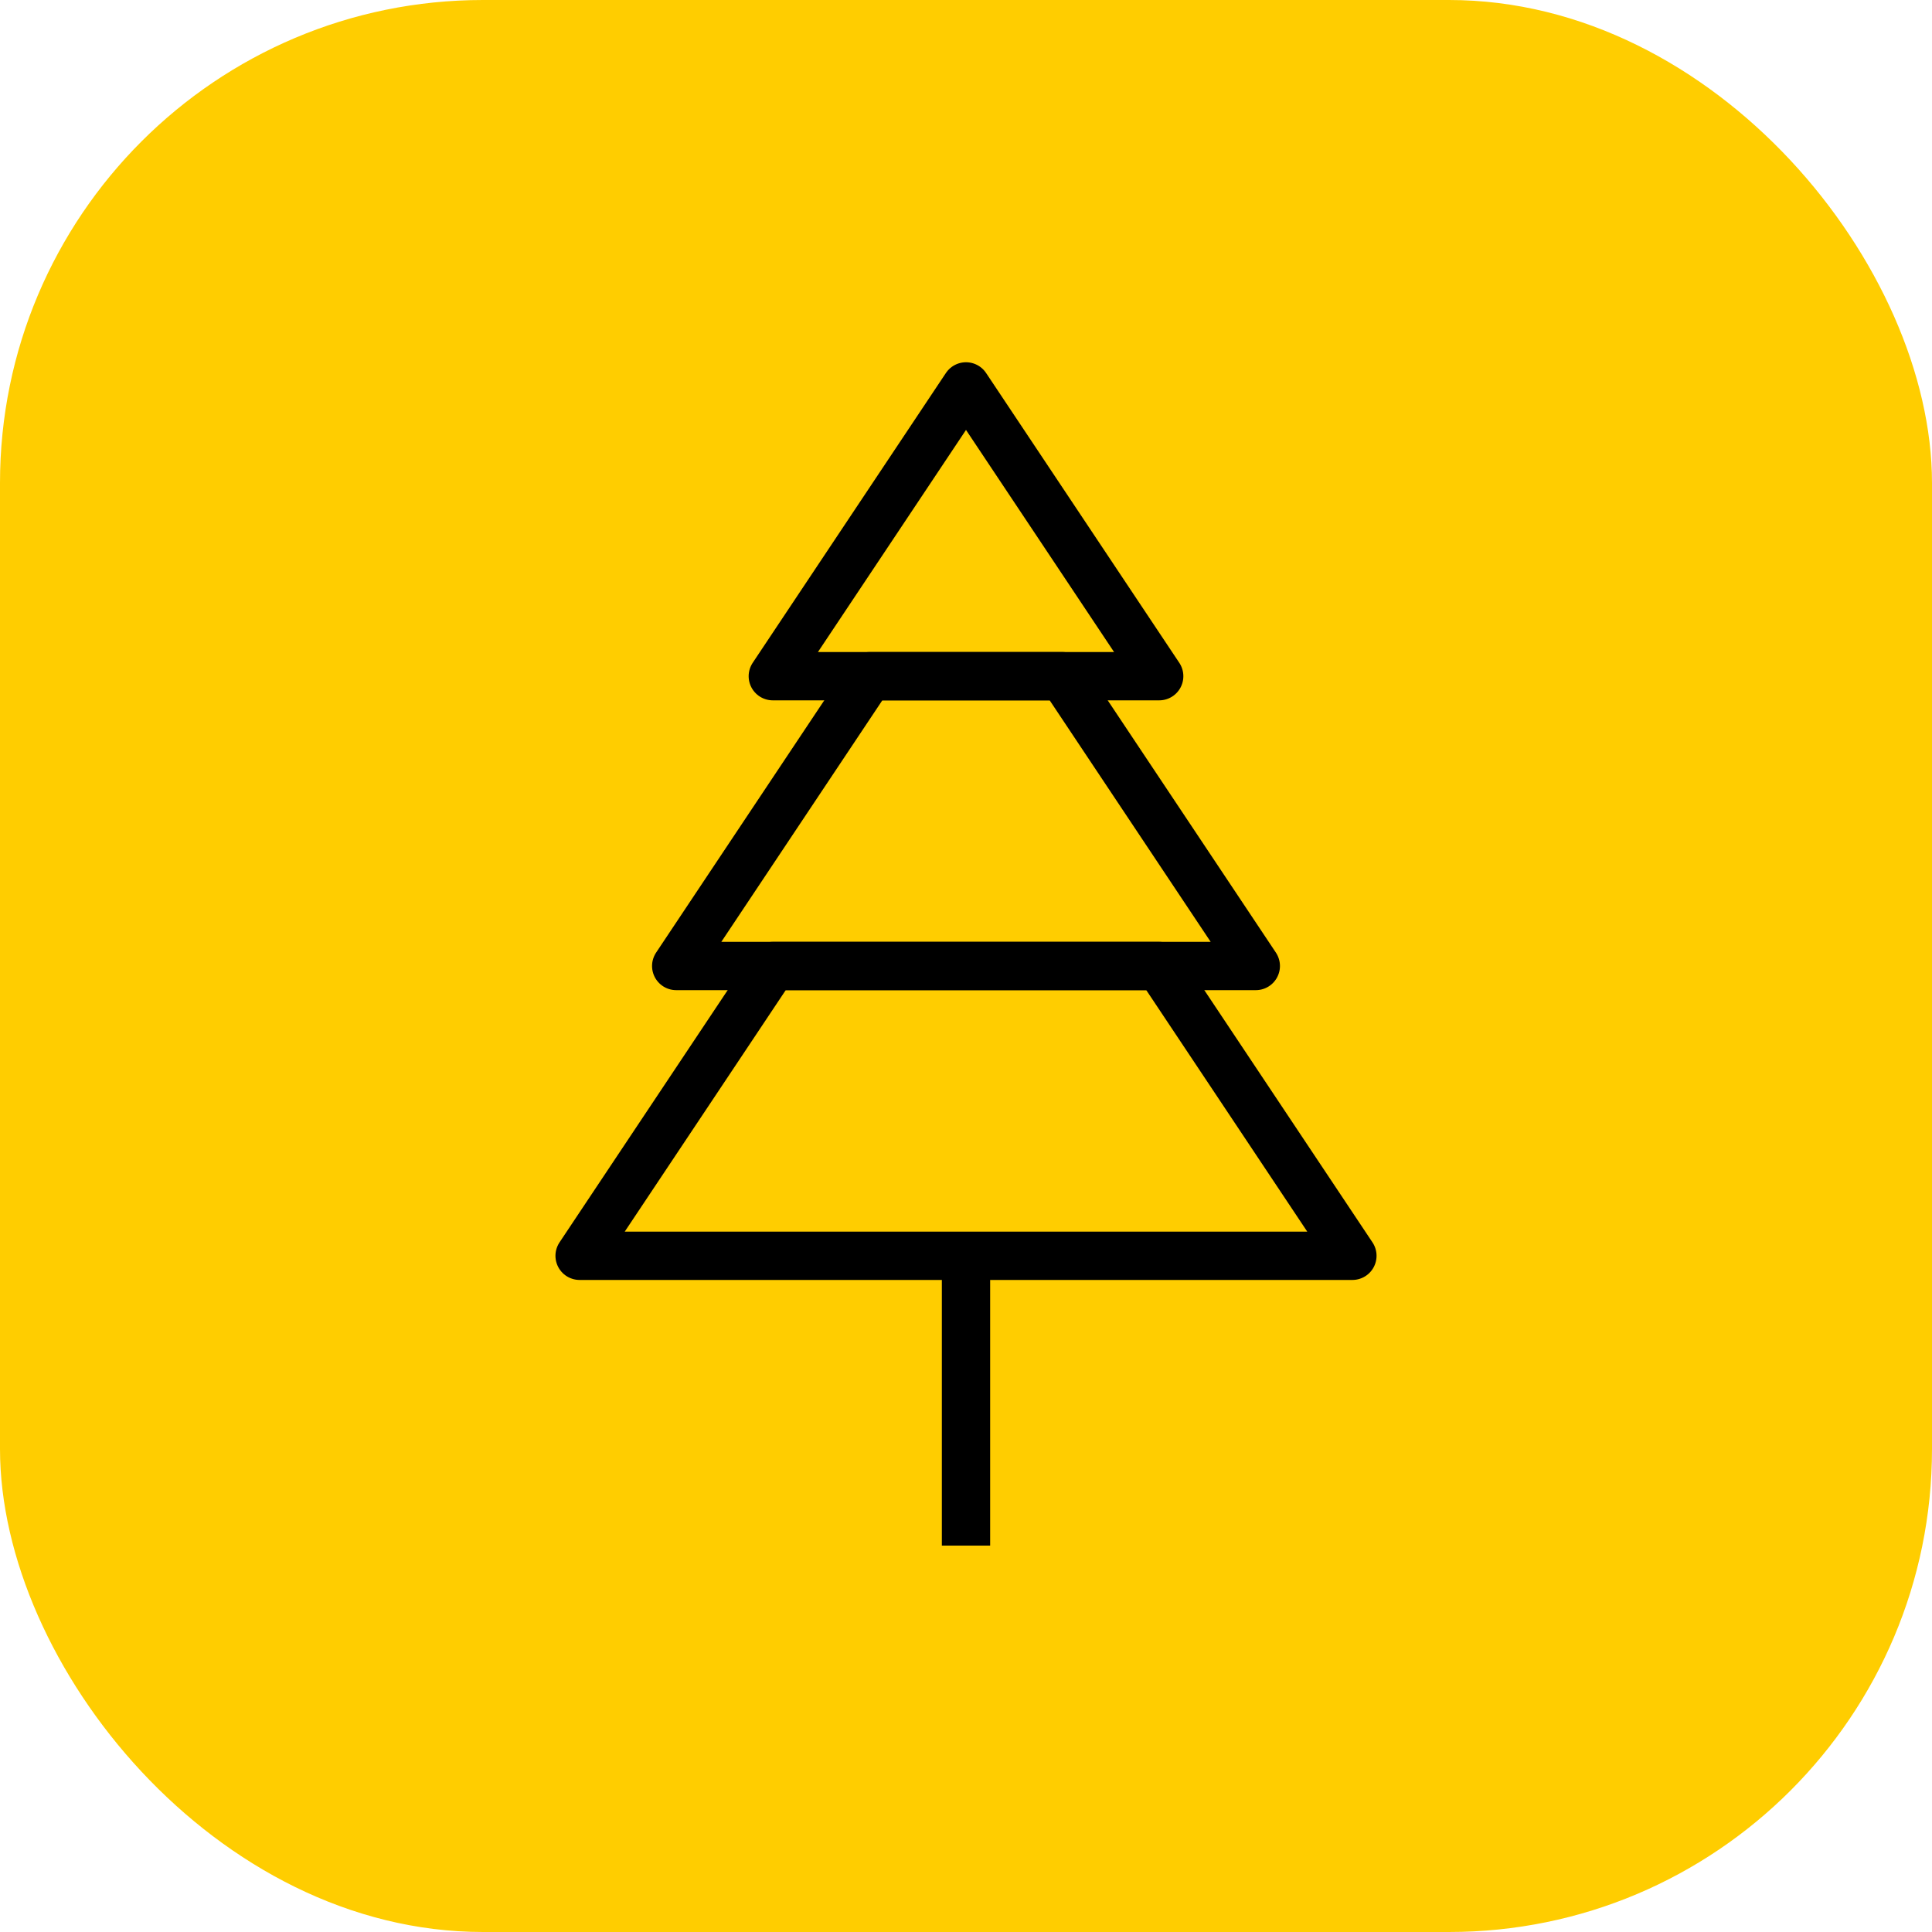
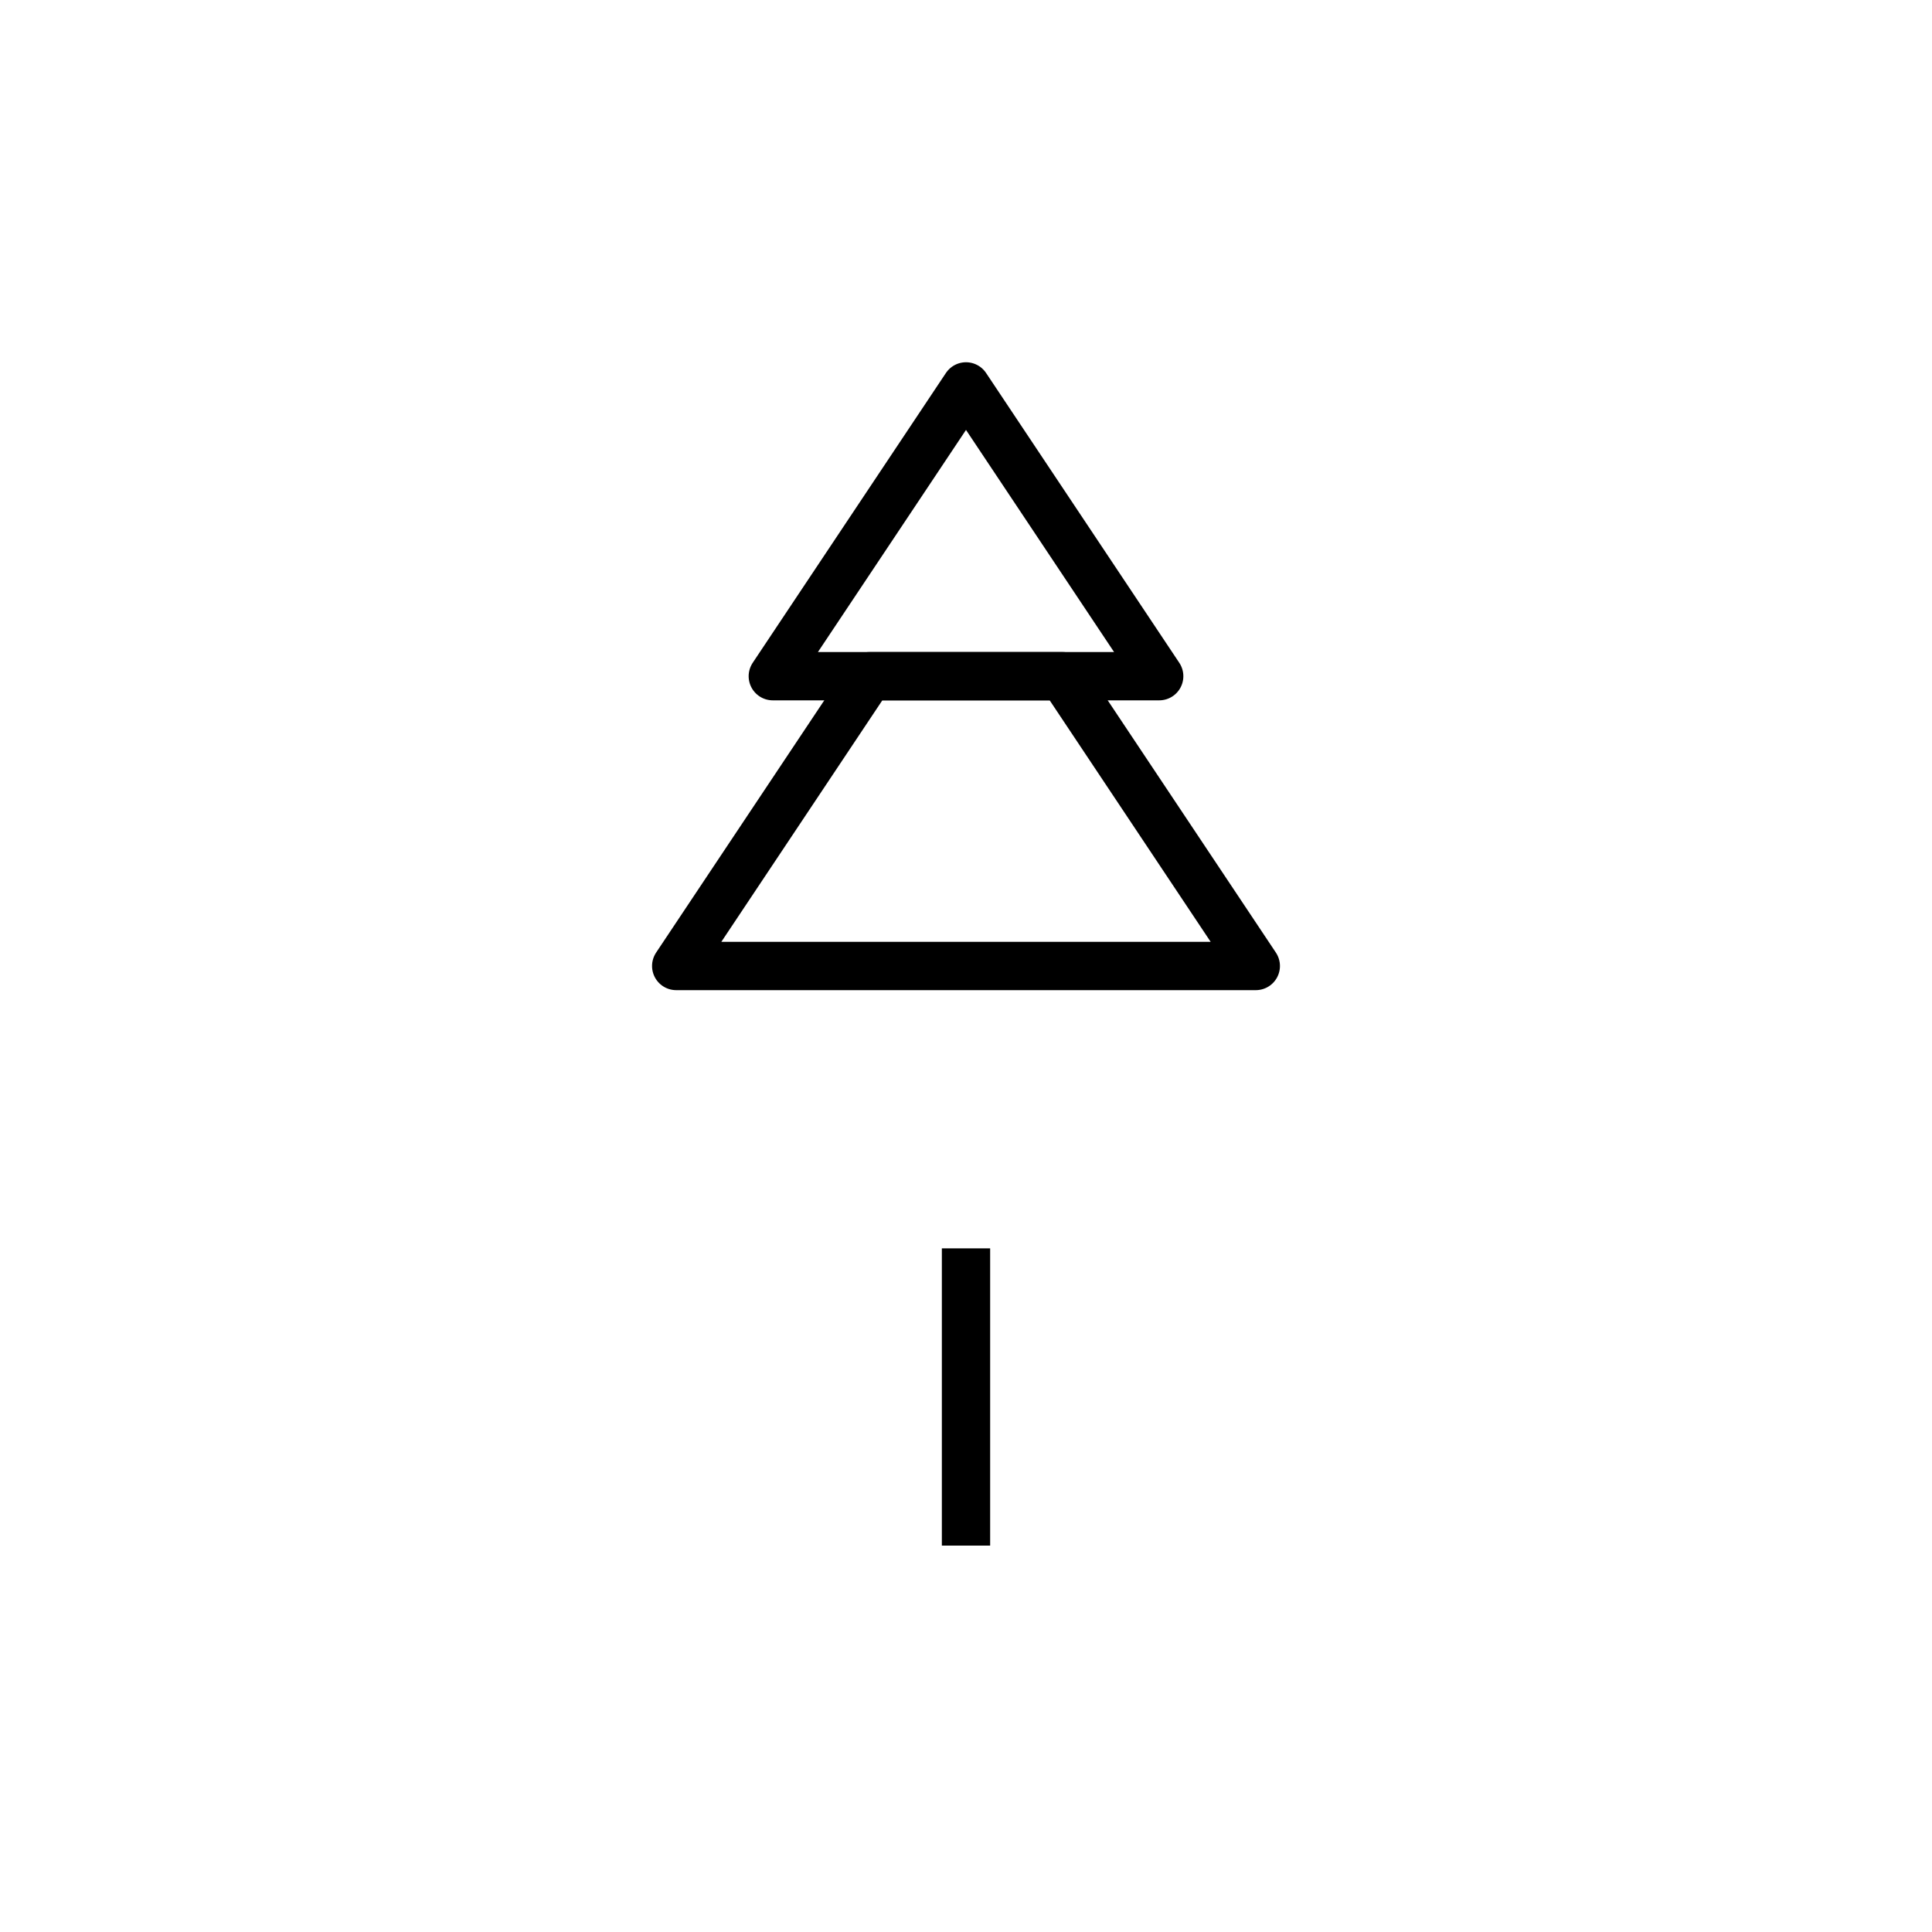
<svg xmlns="http://www.w3.org/2000/svg" width="40px" height="40px" viewBox="0 0 40 40" version="1.1">
  <title>kundservice-tradfallning</title>
  <g id="kundservice-tradfallning" stroke="none" stroke-width="1" fill="none" fill-rule="evenodd">
-     <rect id="Rectangle" fill="#FFCD00" x="0" y="0" width="40" height="40" rx="10" />
    <g id="Group" transform="translate(12, 8)" stroke="#000000">
      <path d="M2,12 L14,12 C12.107,9.16 10.773,7.16 10,6 L6,6 L2,12 Z" id="Path-37-Copy-4" stroke-linejoin="round" />
      <path d="M4,6 L12,6 C10.107,3.16 8.773,1.16 8,0 L4,6 Z" id="Path-37-Copy-5" stroke-linejoin="round" />
      <line x1="8" y1="24" x2="8" y2="17.846" id="Path-36-Copy" />
-       <path d="M0,18 L16,18 C14.107,15.16 12.773,13.16 12,12 L4,12 L0,18 Z" id="Path-37-Copy-3" stroke-linejoin="round" />
    </g>
  </g>
</svg>